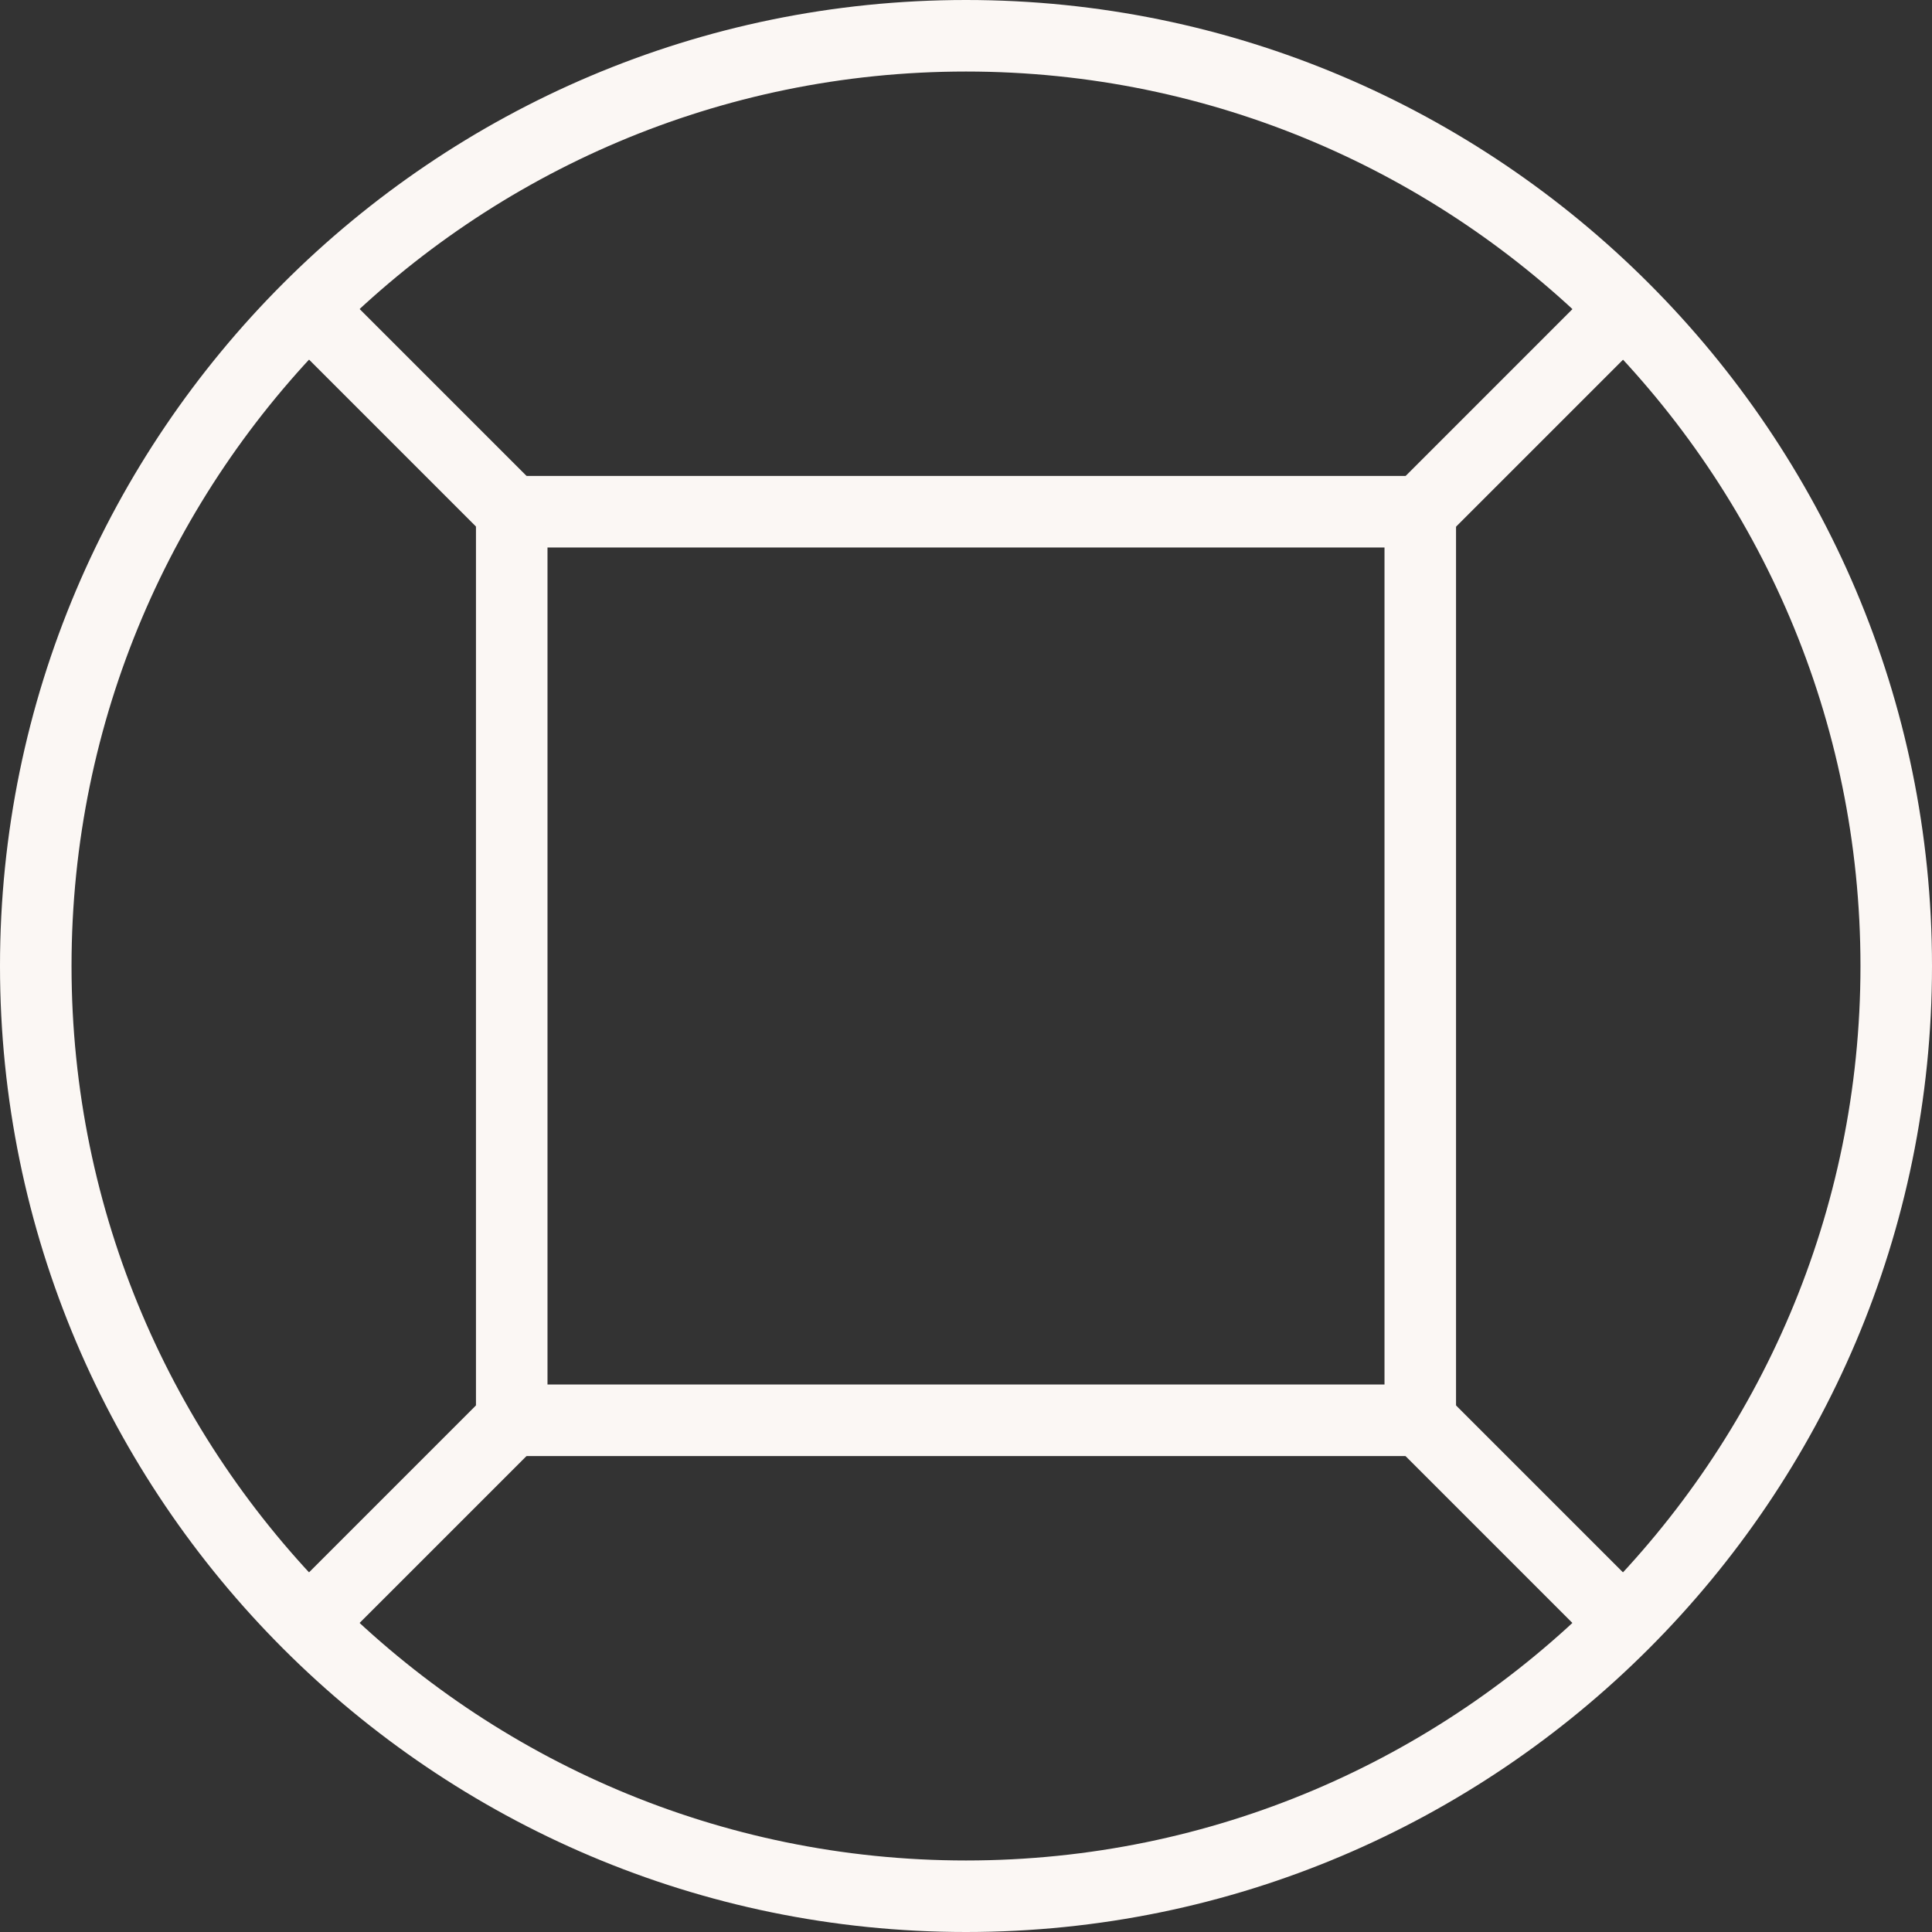
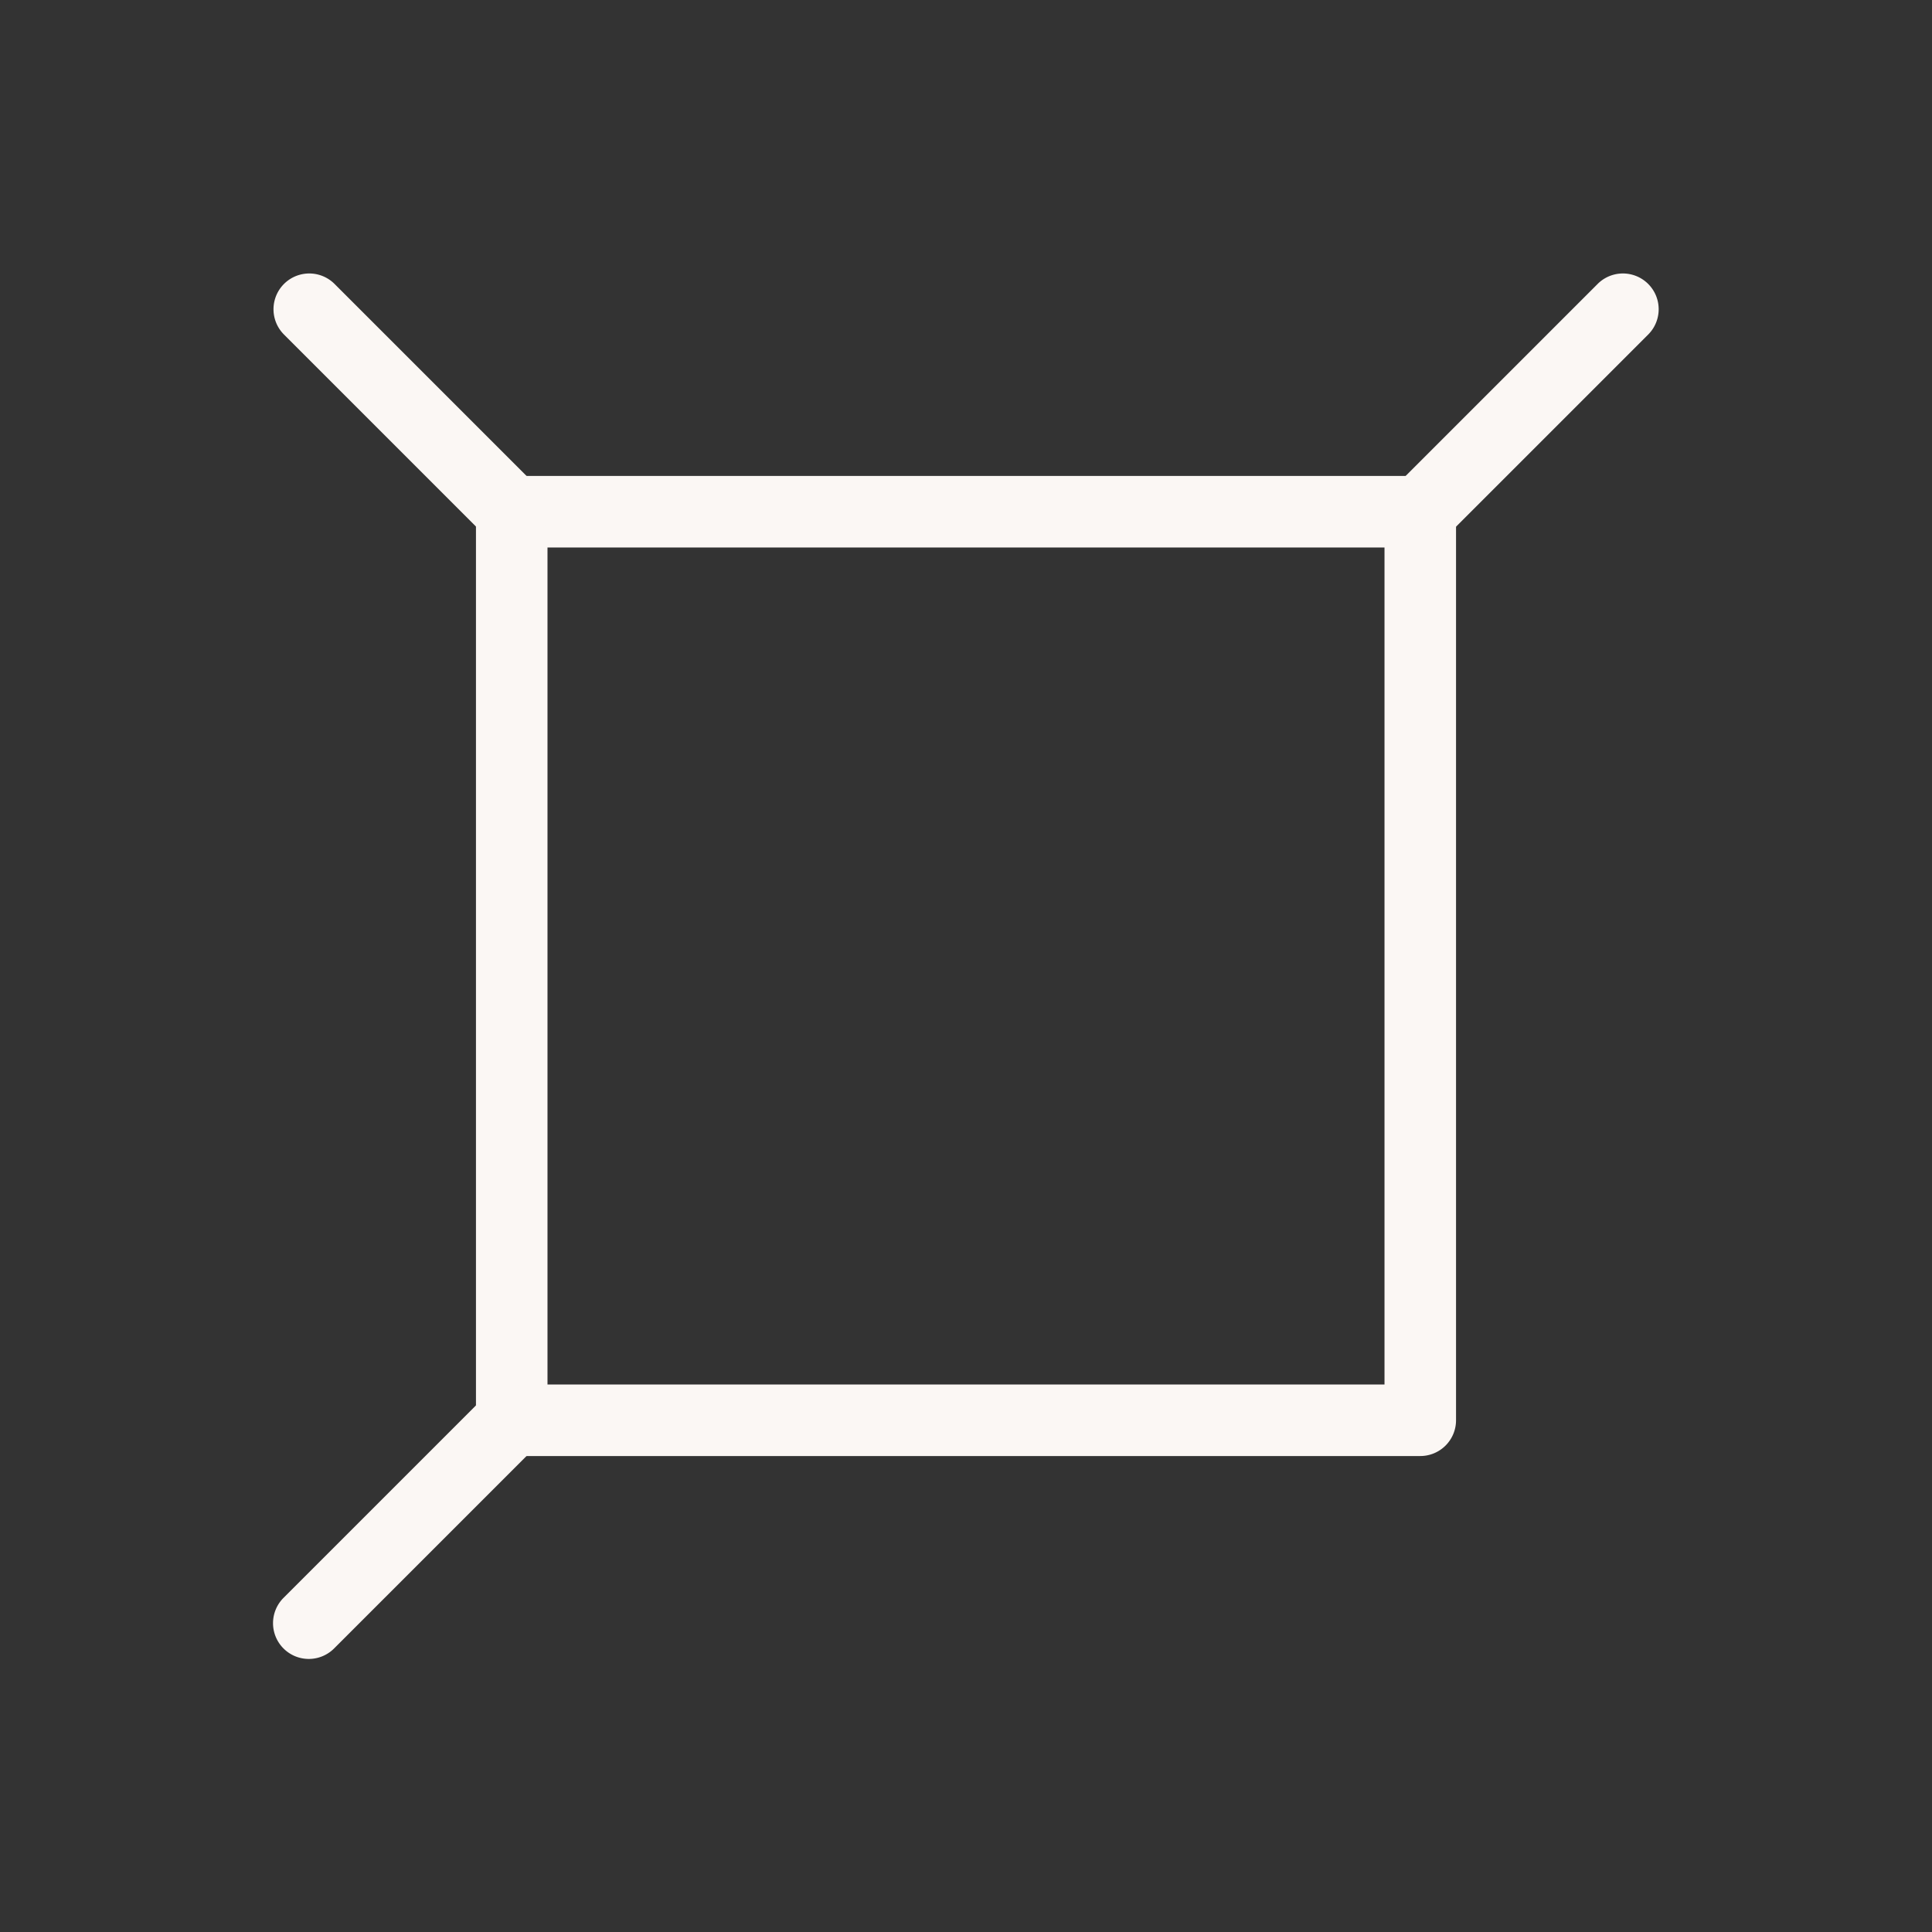
<svg xmlns="http://www.w3.org/2000/svg" height="324.12" viewBox="0 0 324.12 324.12" width="324.12" fill="#fbf7f4">
  <rect x="0" y="0" width="324.12" height="324.12" fill="#333333" stroke="none" />
-   <path d="m162.06 324.12c-89.36 0-162.06-72.7-162.06-162.06s72.7-162.06 162.06-162.06 162.06 72.7 162.06 162.06-72.7 162.06-162.06 162.06zm0-312.12c-82.74 0-150.06 67.32-150.06 150.06s67.32 150.06 150.06 150.06 150.06-67.32 150.06-150.06-67.32-150.06-150.06-150.06z" fill="#fbf7f4" />
  <path d="m238.27 244.27h-152.42a6 6 0 0 1 -6-6v-152.42a6 6 0 0 1 6-6h152.42a6 6 0 0 1 6 6v152.42a6 6 0 0 1 -6 6zm-146.42-12h140.42v-140.42h-140.42z" fill="#fbf7f4" />
  <path d="m238.27 91.85a6 6 0 0 1 -4.21-10.25l34-34a6 6 0 0 1 8.48 8.49l-34 34a6 6 0 0 1 -4.27 1.76z" fill="#fbf7f4" />
  <path d="m85.85 91.85a6 6 0 0 1 -4.24-1.76l-34-34a6 6 0 0 1 8.48-8.49l34 34a6 6 0 0 1 -4.24 10.25z" fill="#fbf7f4" />
-   <path d="m272.31 278.31a6 6 0 0 1 -4.24-1.76l-34-34a6 6 0 0 1 8.48-8.49l34 34a6 6 0 0 1 -4.24 10.25z" fill="#fbf7f4" />
  <path d="m51.81 278.31a6 6 0 0 1 -4.24-10.25l34-34a6 6 0 0 1 8.48 8.49l-34 34a6 6 0 0 1 -4.24 1.76z" fill="#fbf7f4" />
</svg>